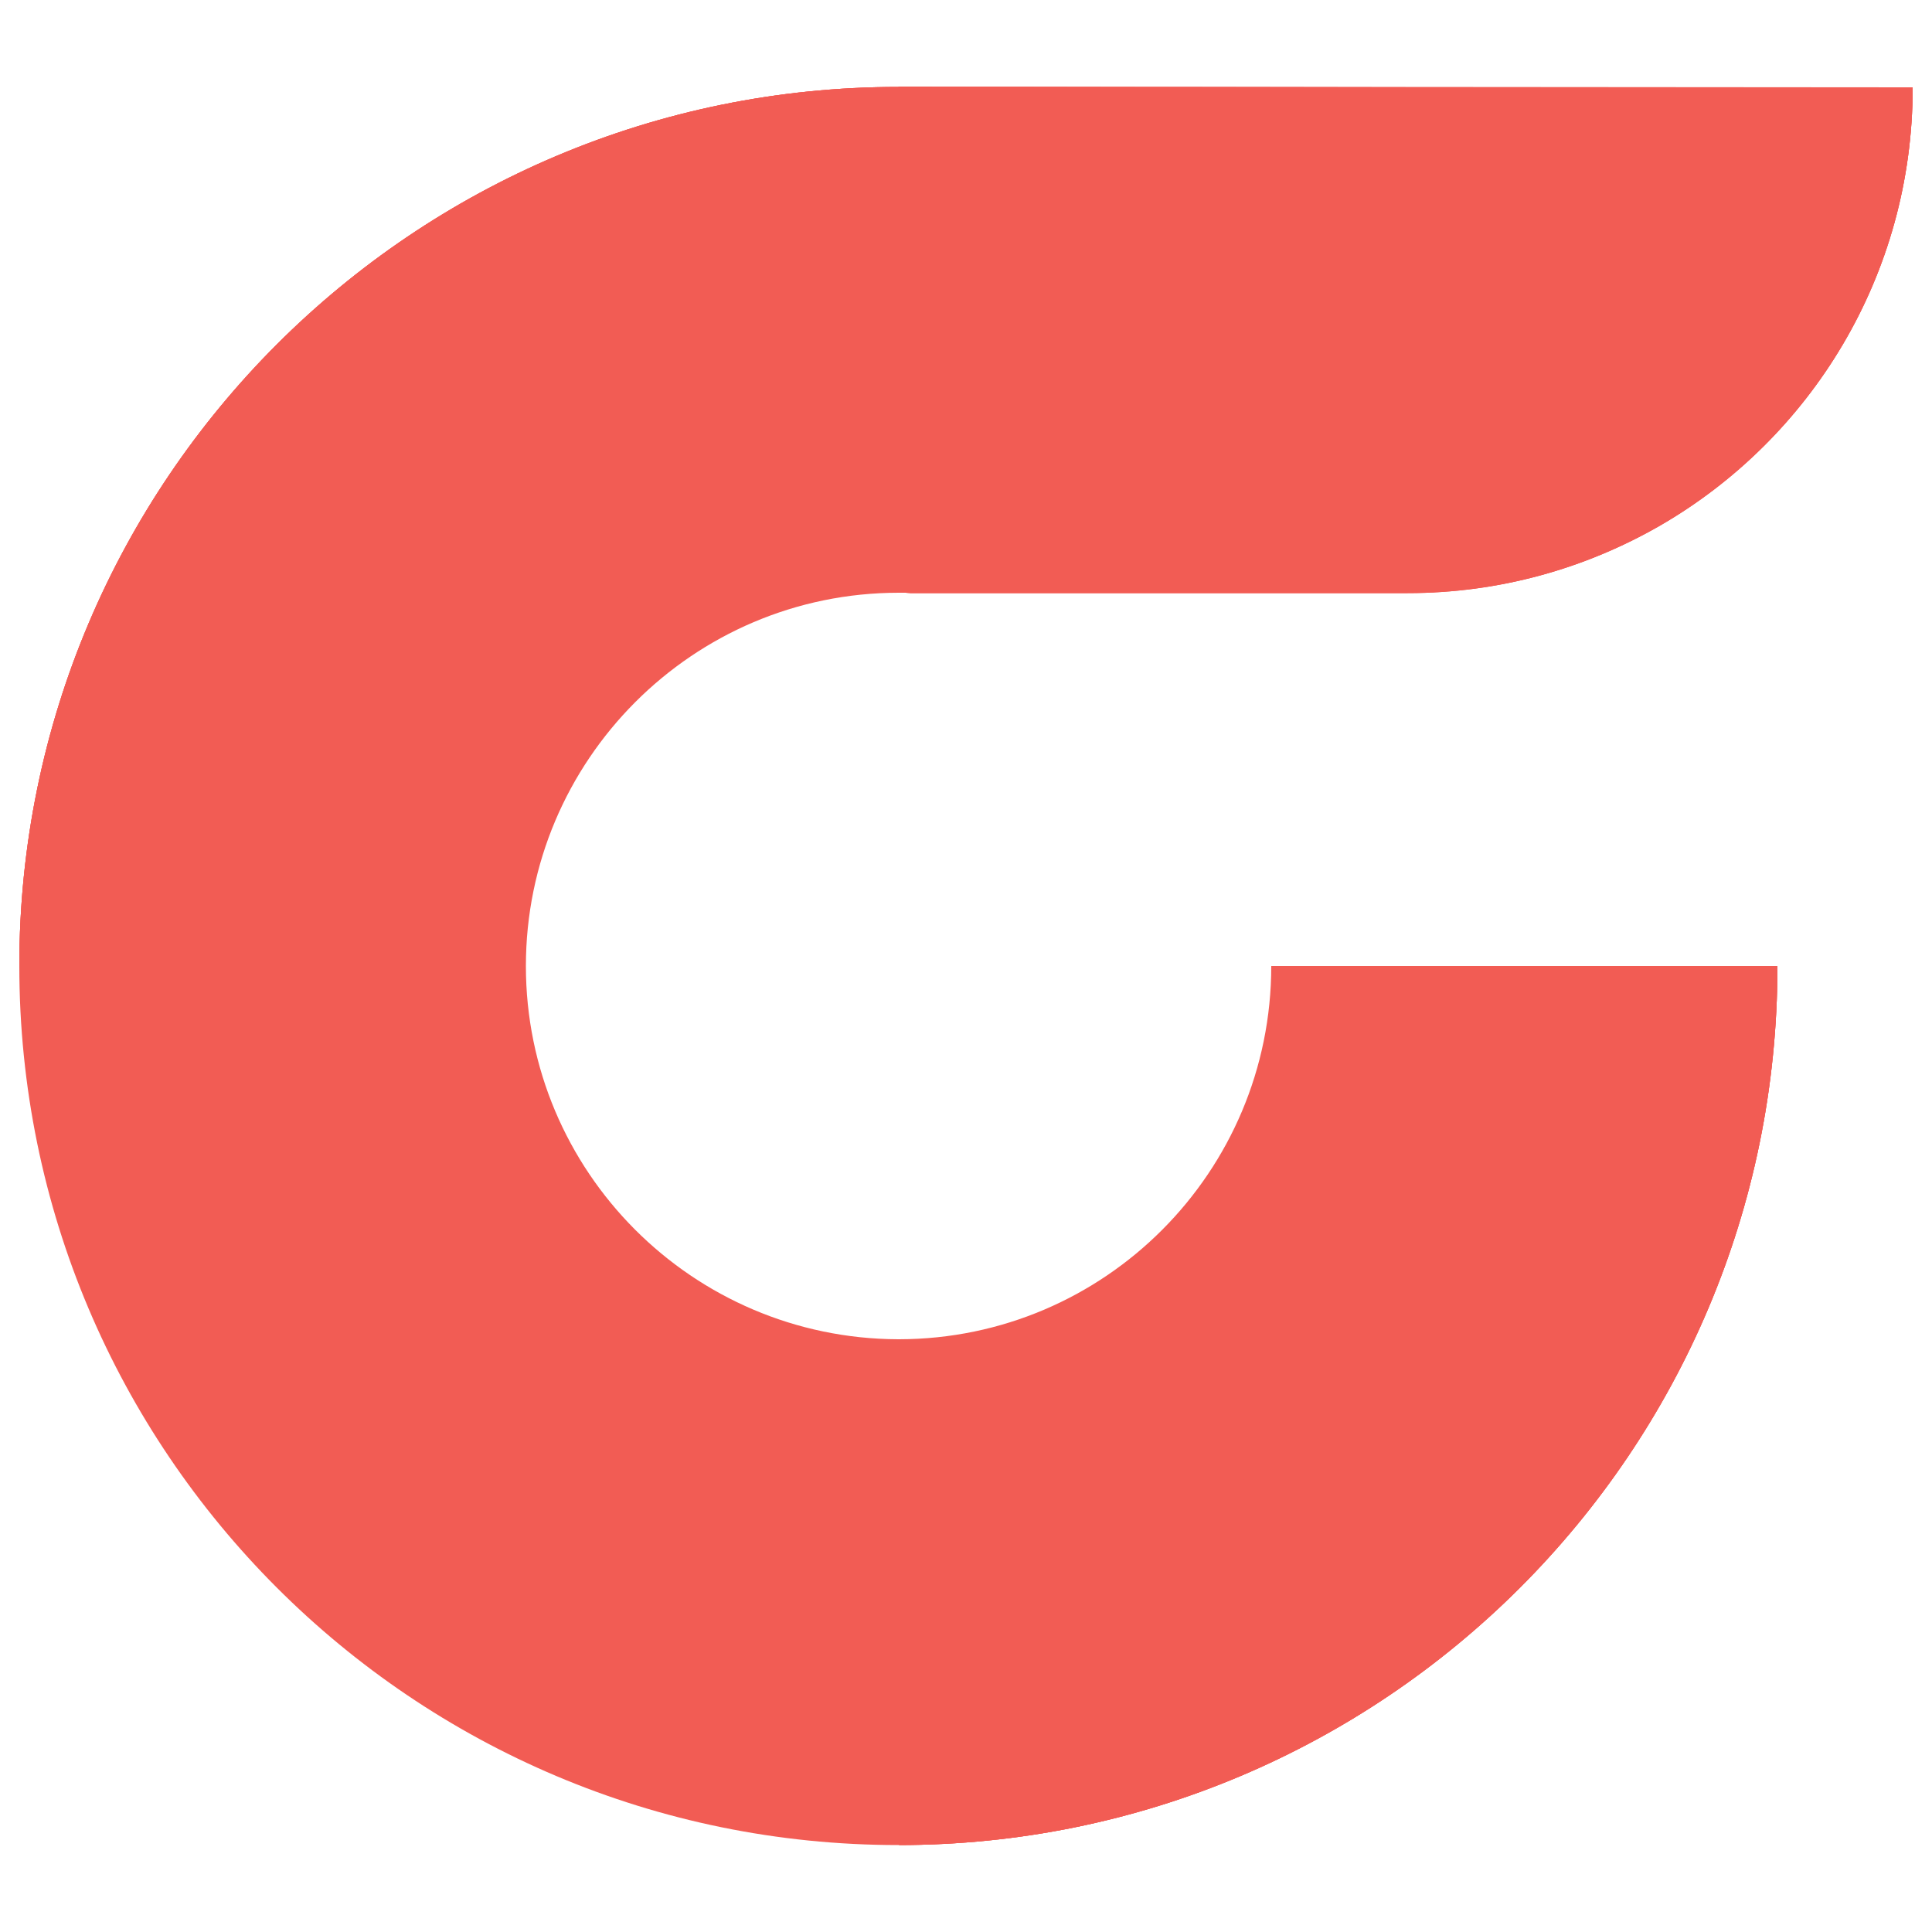
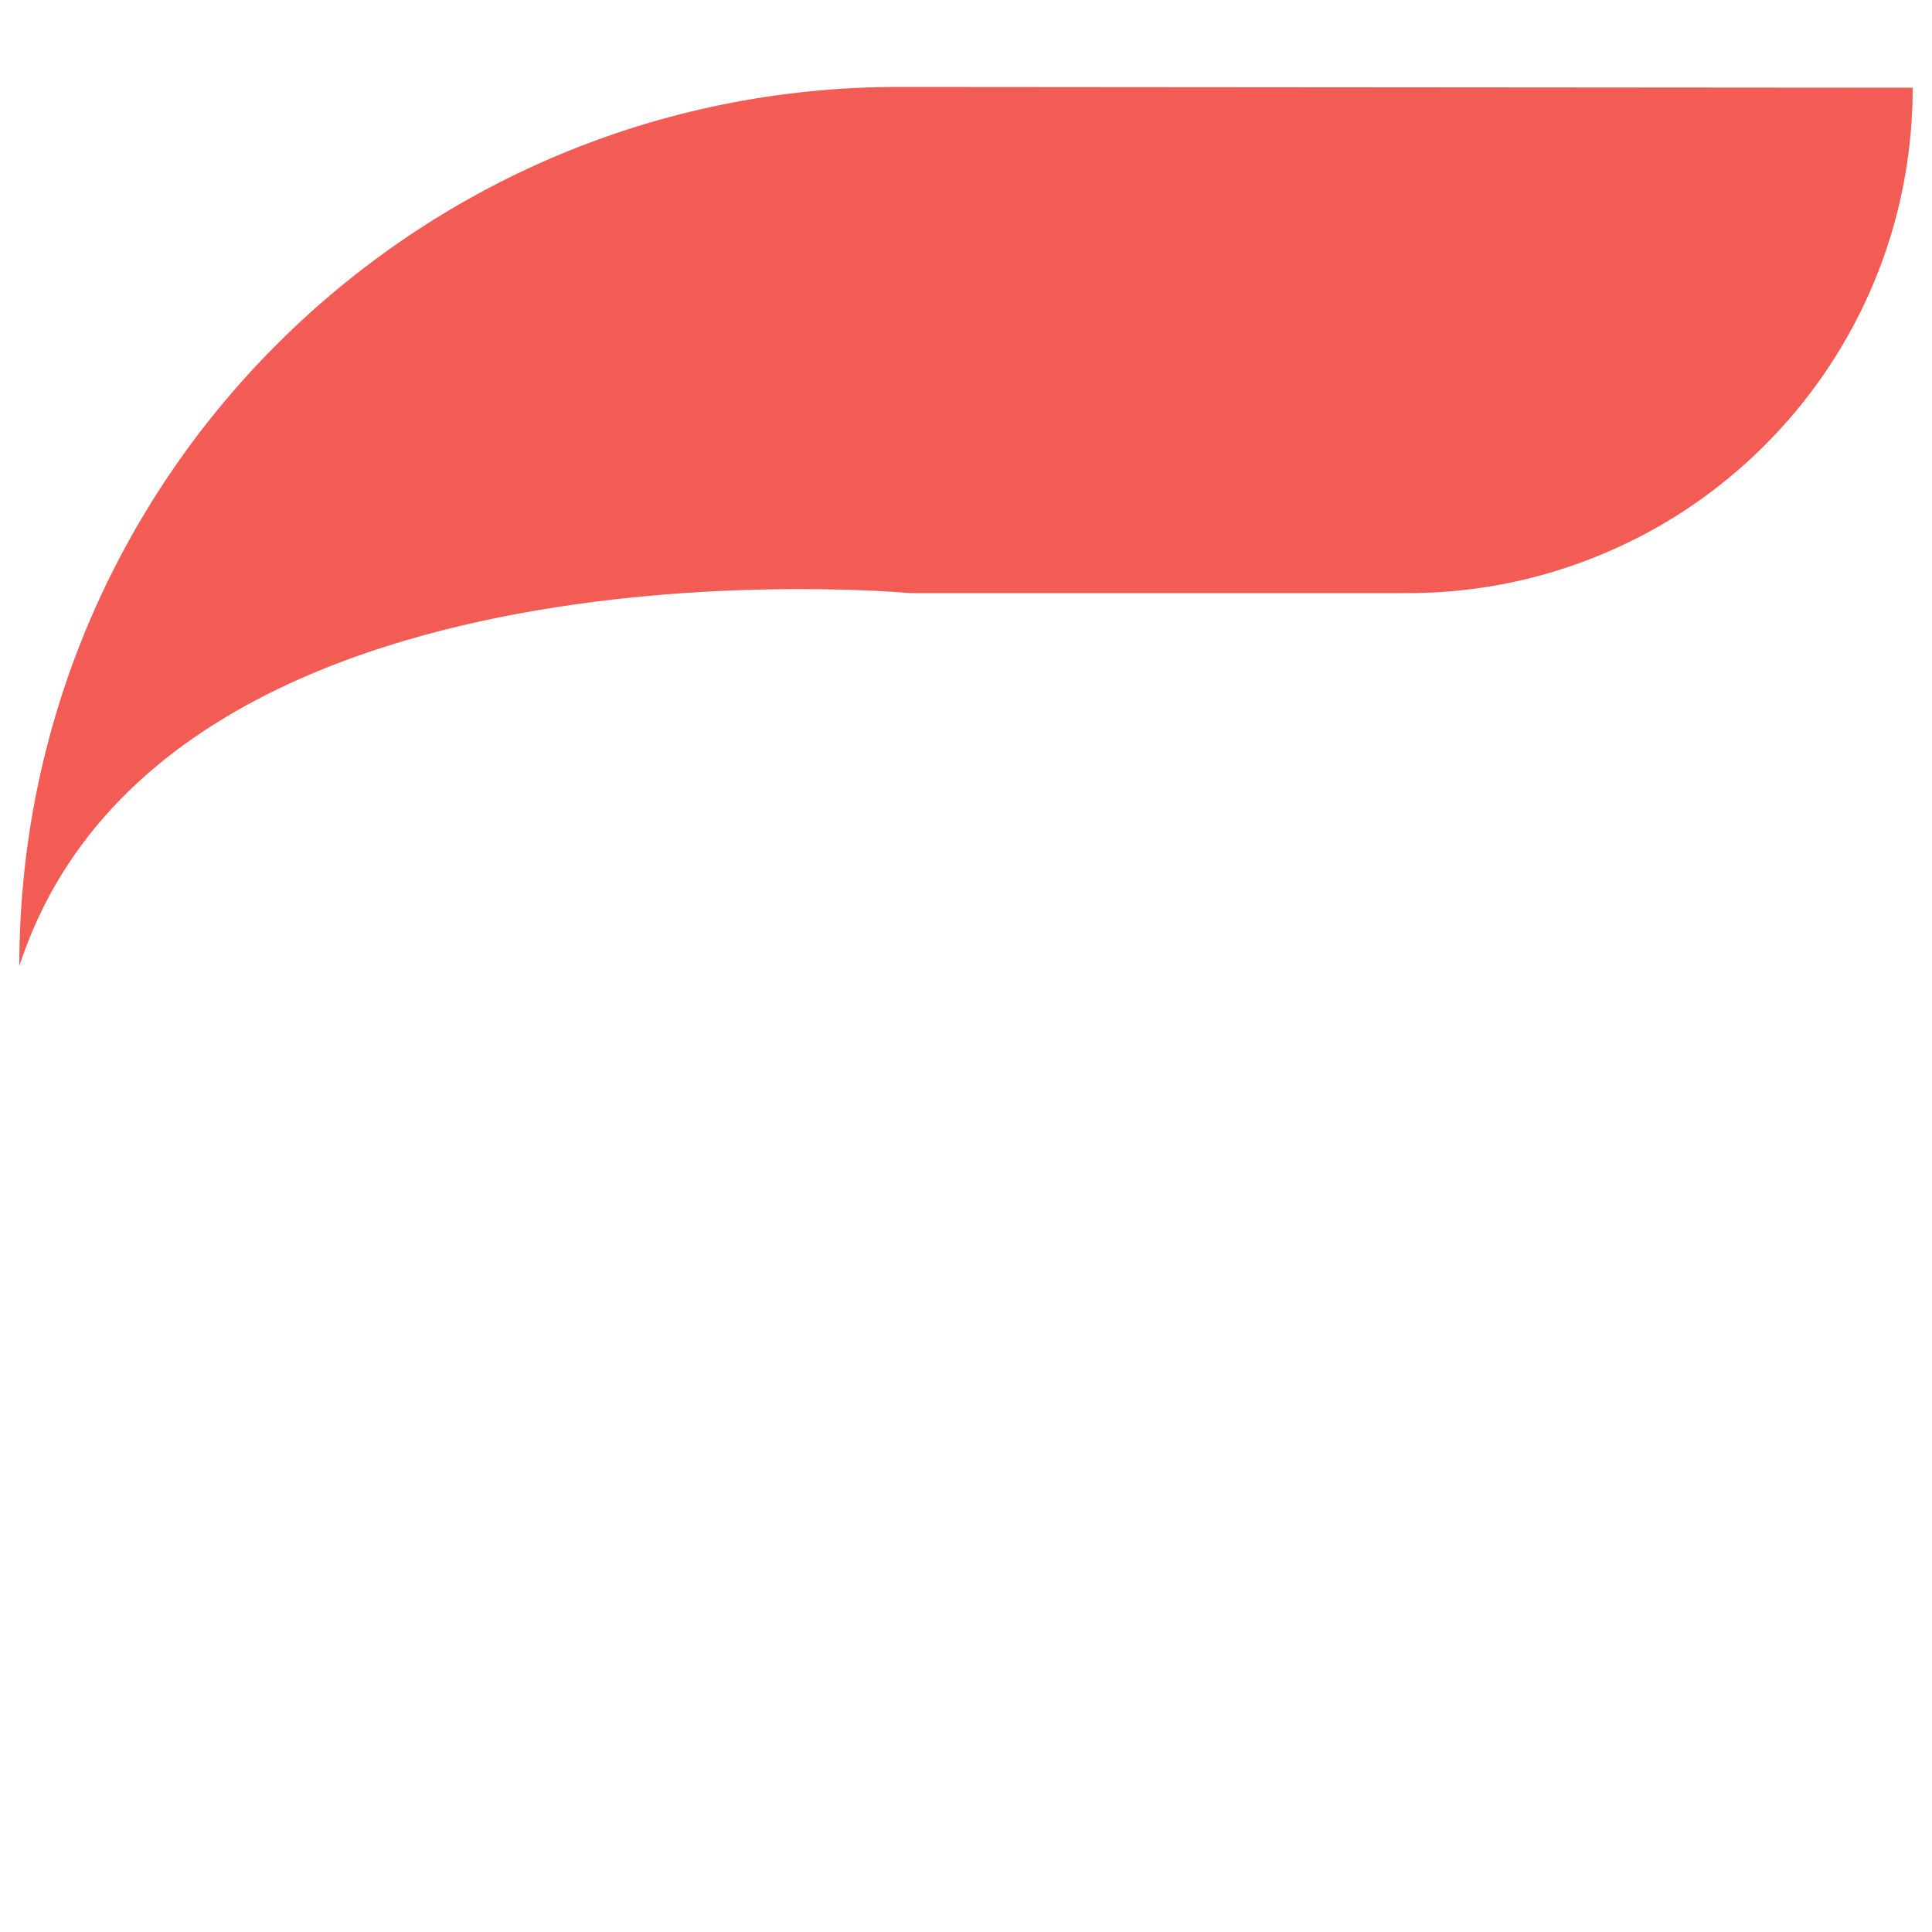
<svg xmlns="http://www.w3.org/2000/svg" version="1.1" viewBox="0 0 500 500">
  <defs>
    <style>
      .cls-1 {
        fill: #f25c54;
      }
    </style>
  </defs>
  <g>
    <g id="Calque_1">
      <g>
        <g>
-           <path class="cls-1" d="M232.5,22.5C106.9,22.5,5,124.4,5,250s101.8,227.5,227.5,227.5,227.5-101.8,227.5-227.5h0s-131,0-131,0c0,53.3-43.1,96.5-96.3,96.6h-.3c-53.2-.2-96.3-43.4-96.3-96.6s43.2-96.6,96.5-96.6h0c0,0,3,0,3,0h128.7c23.7,0,46-6.3,65.2-17.4,39.2-22.6,65.5-64.9,65.5-113.4l-262.5-.2Z" />
-           <path class="cls-1" d="M495,22.7c0,48.5-26.3,90.8-65.5,113.4-19.2,11-41.4,17.4-65.2,17.4h-128.7S42.4,135.4,5,250C5,124.3,106.9,22.5,232.5,22.5l262.4.2Z" />
-           <path class="cls-1" d="M329,250s33.2,189.6-96.5,227.5c125.6,0,227.5-101.8,227.5-227.5h-131Z" />
-         </g>
-         <path class="cls-1" d="M460,250c0,125.7-101.8,227.5-227.5,227.5,129.7-37.9,96.5-227.5,96.5-227.5h131Z" />
+           </g>
        <path class="cls-1" d="M495,22.7c0,48.5-26.3,90.8-65.5,113.4-19.2,11-41.4,17.4-65.2,17.4h-128.7S42.4,135.4,5,250C5,124.3,106.9,22.5,232.5,22.5l262.4.2Z" />
      </g>
    </g>
  </g>
</svg>